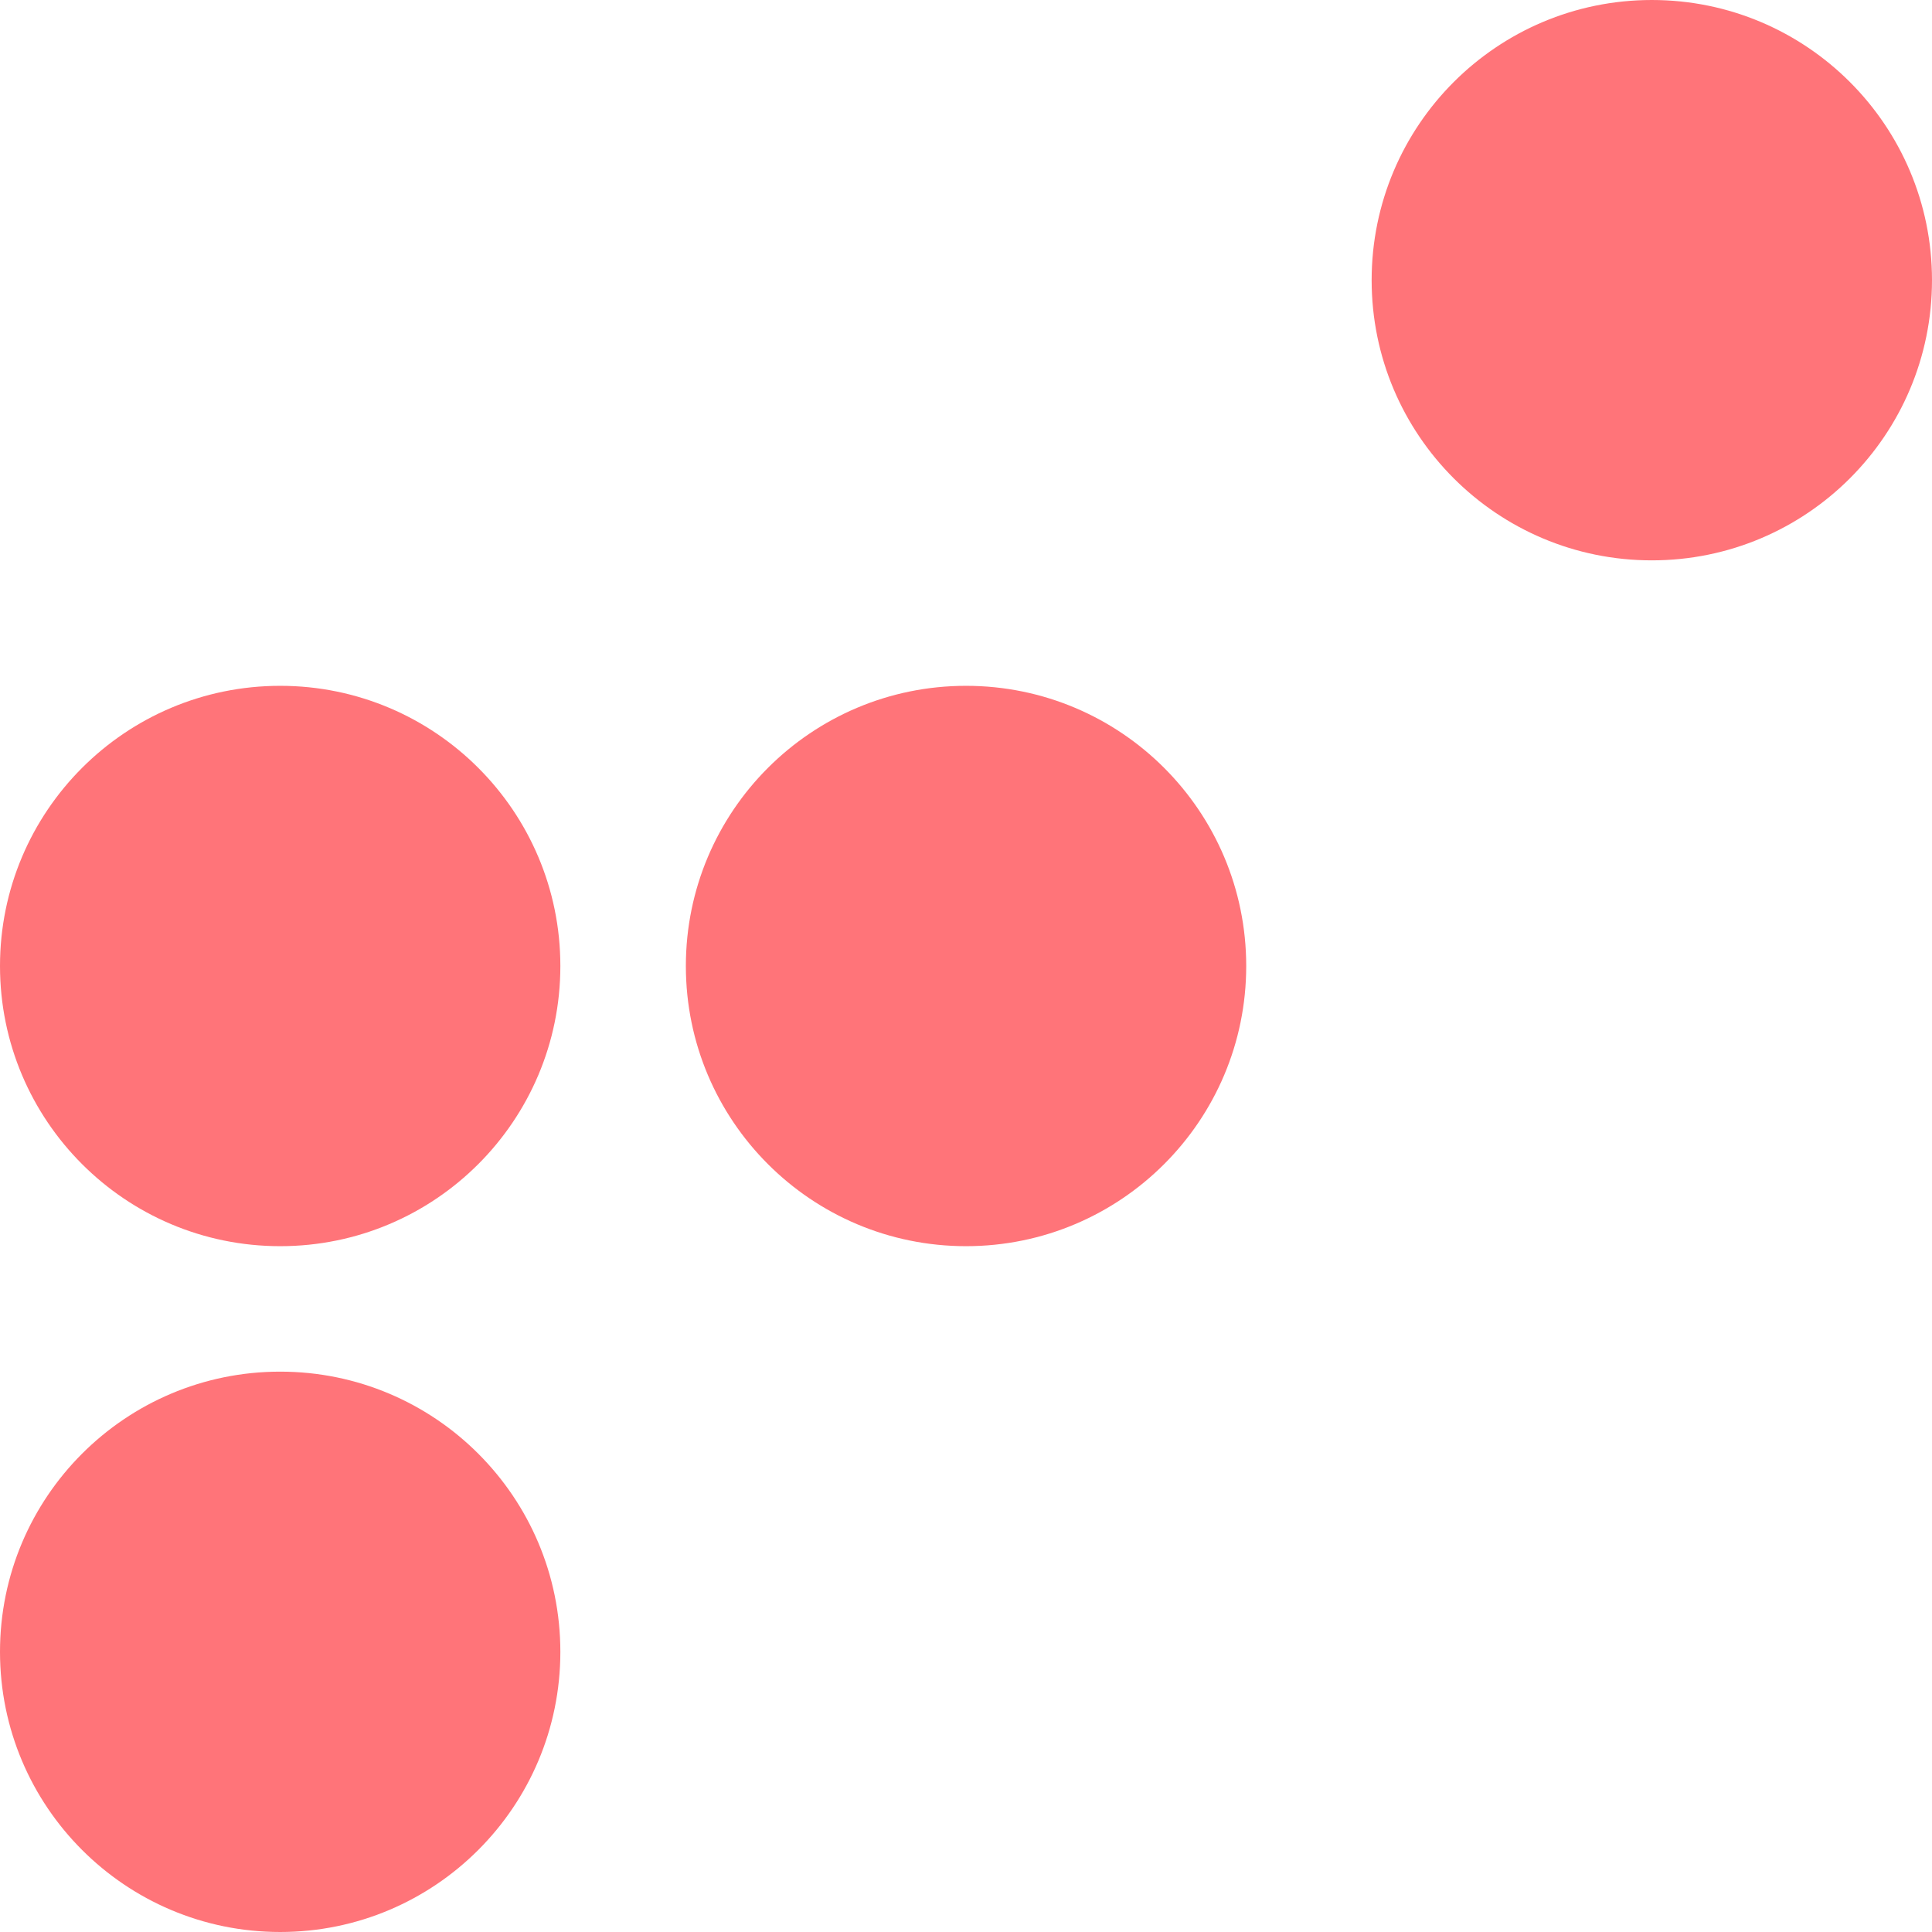
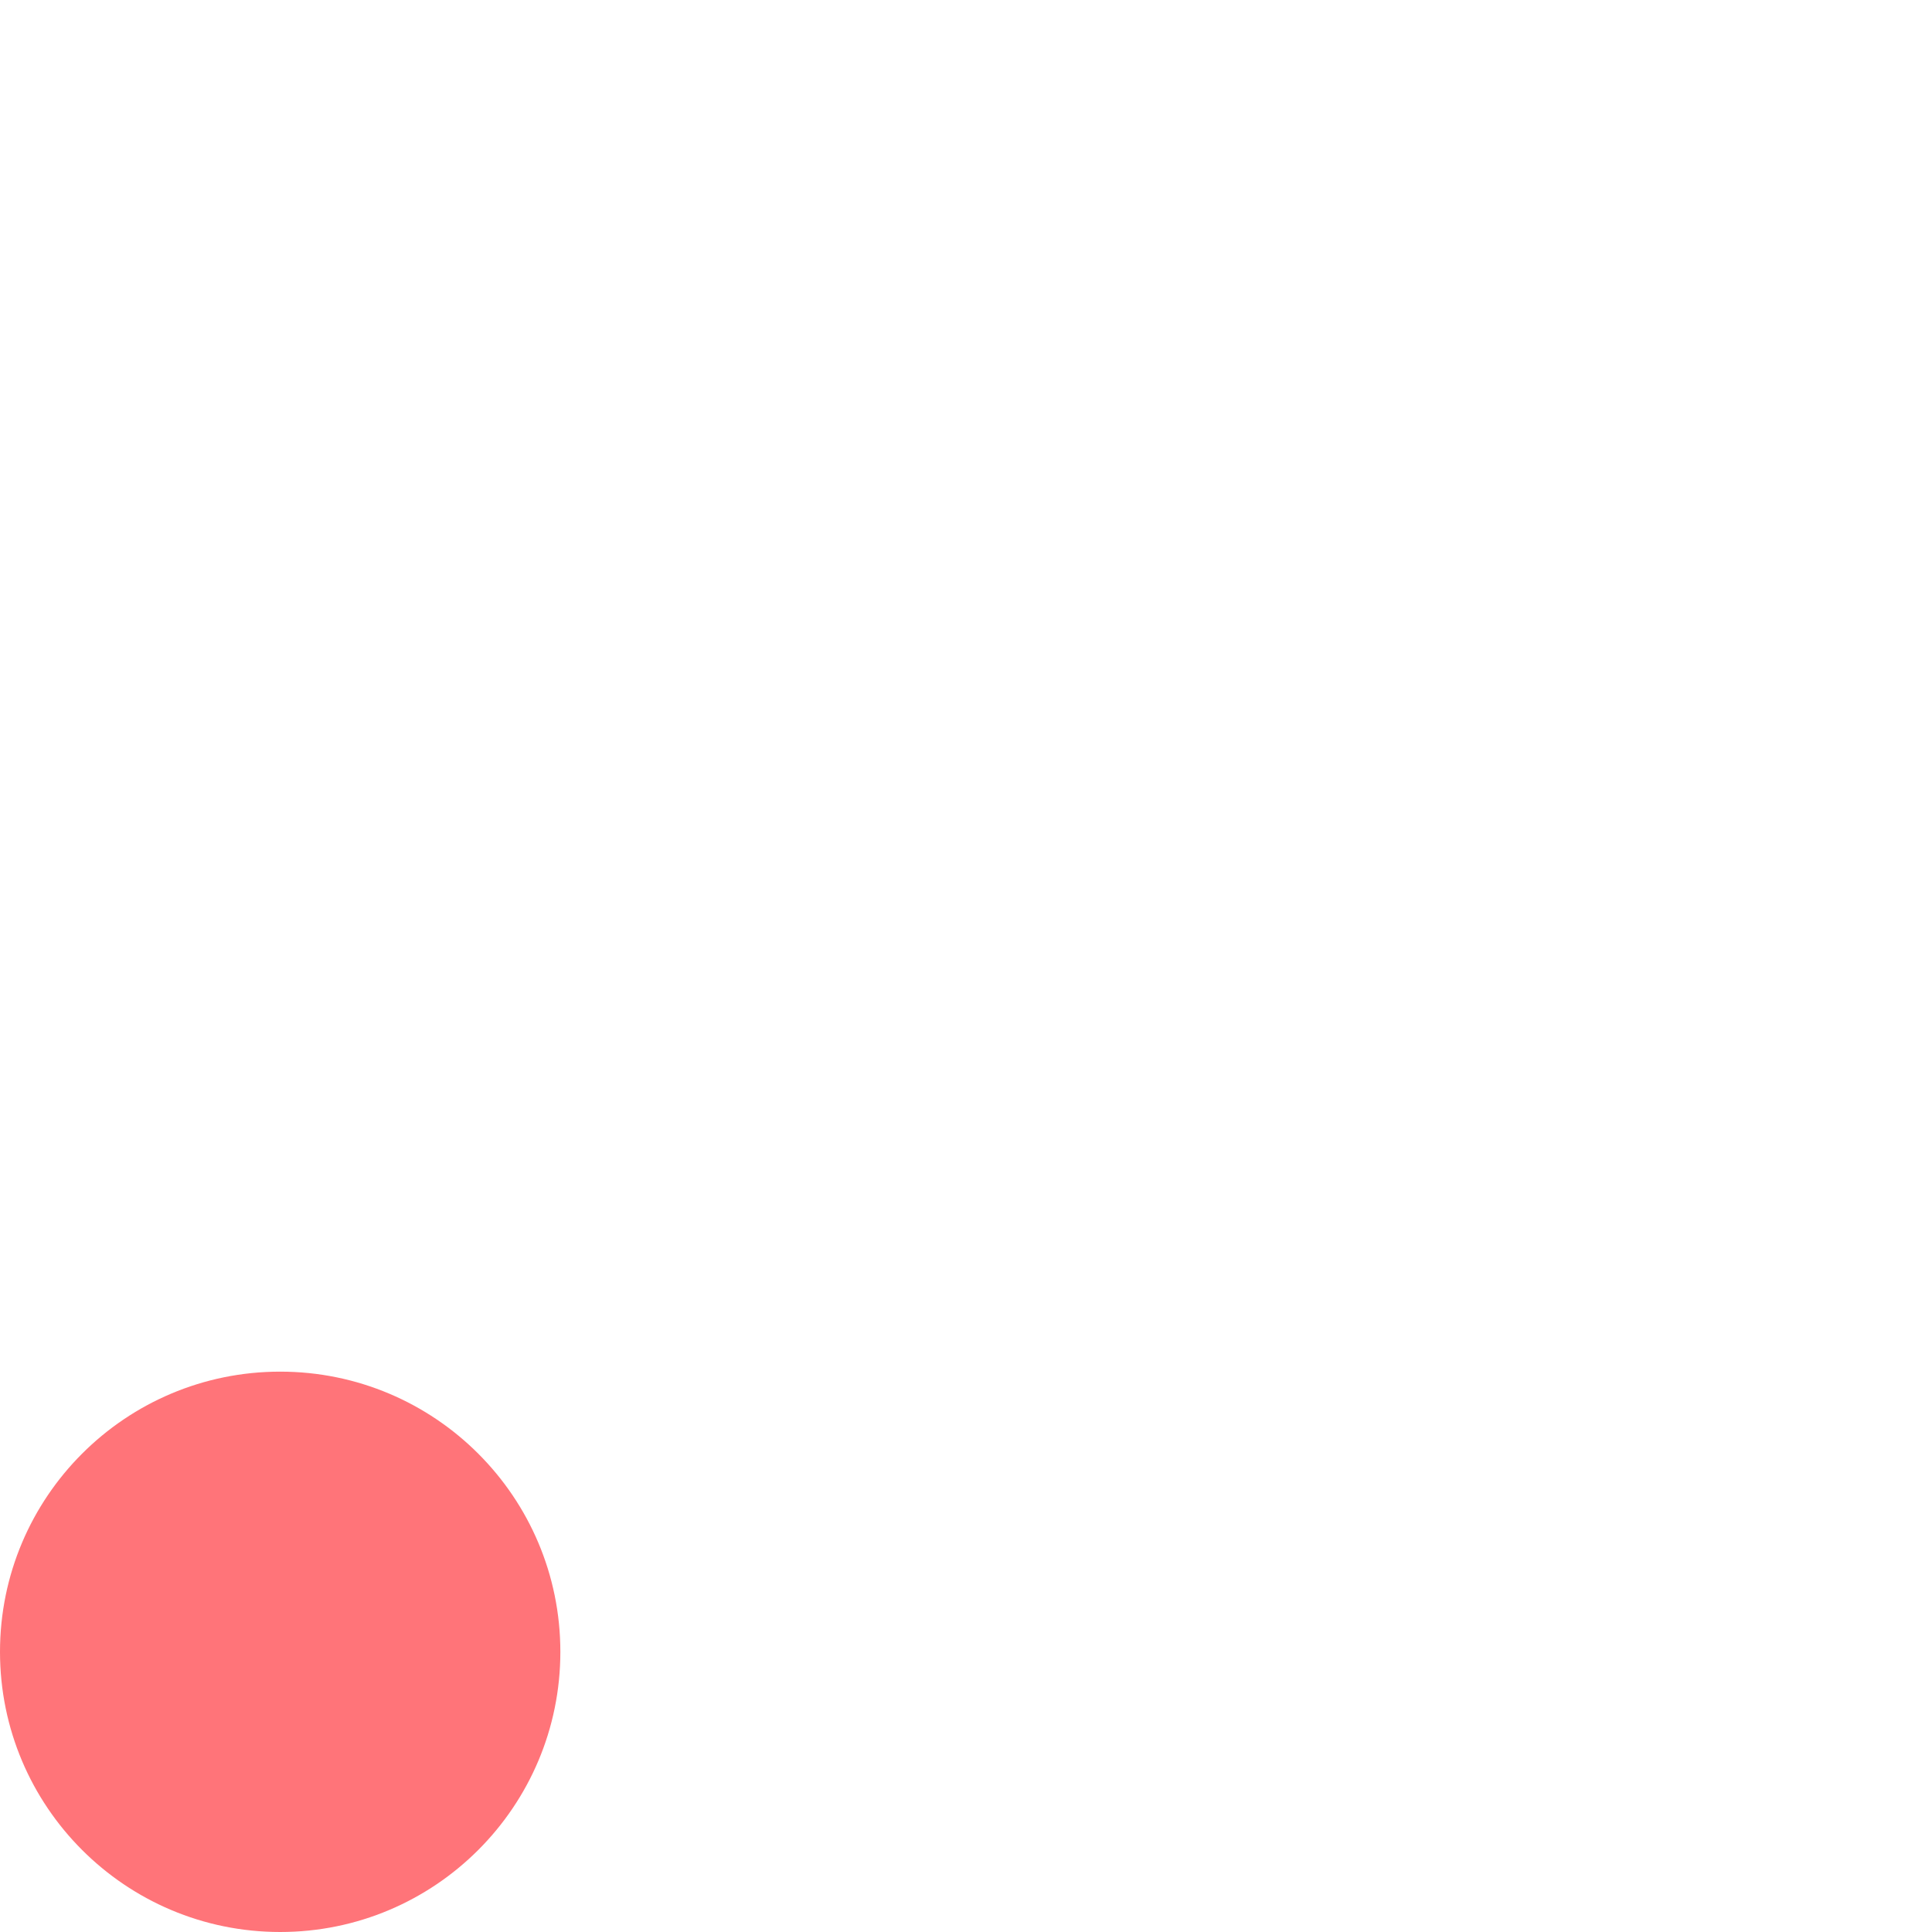
<svg xmlns="http://www.w3.org/2000/svg" width="150" height="150" viewBox="0 0 150 150" fill="none">
  <circle cx="21.753" cy="128.247" r="21.753" fill="#FF7479" />
-   <circle cx="21.753" cy="75" r="21.753" fill="#FF7479" />
-   <circle cx="75.003" cy="75" r="21.753" fill="#FF7479" />
-   <circle cx="128.247" cy="21.753" r="21.753" fill="#FF7479" />
</svg>